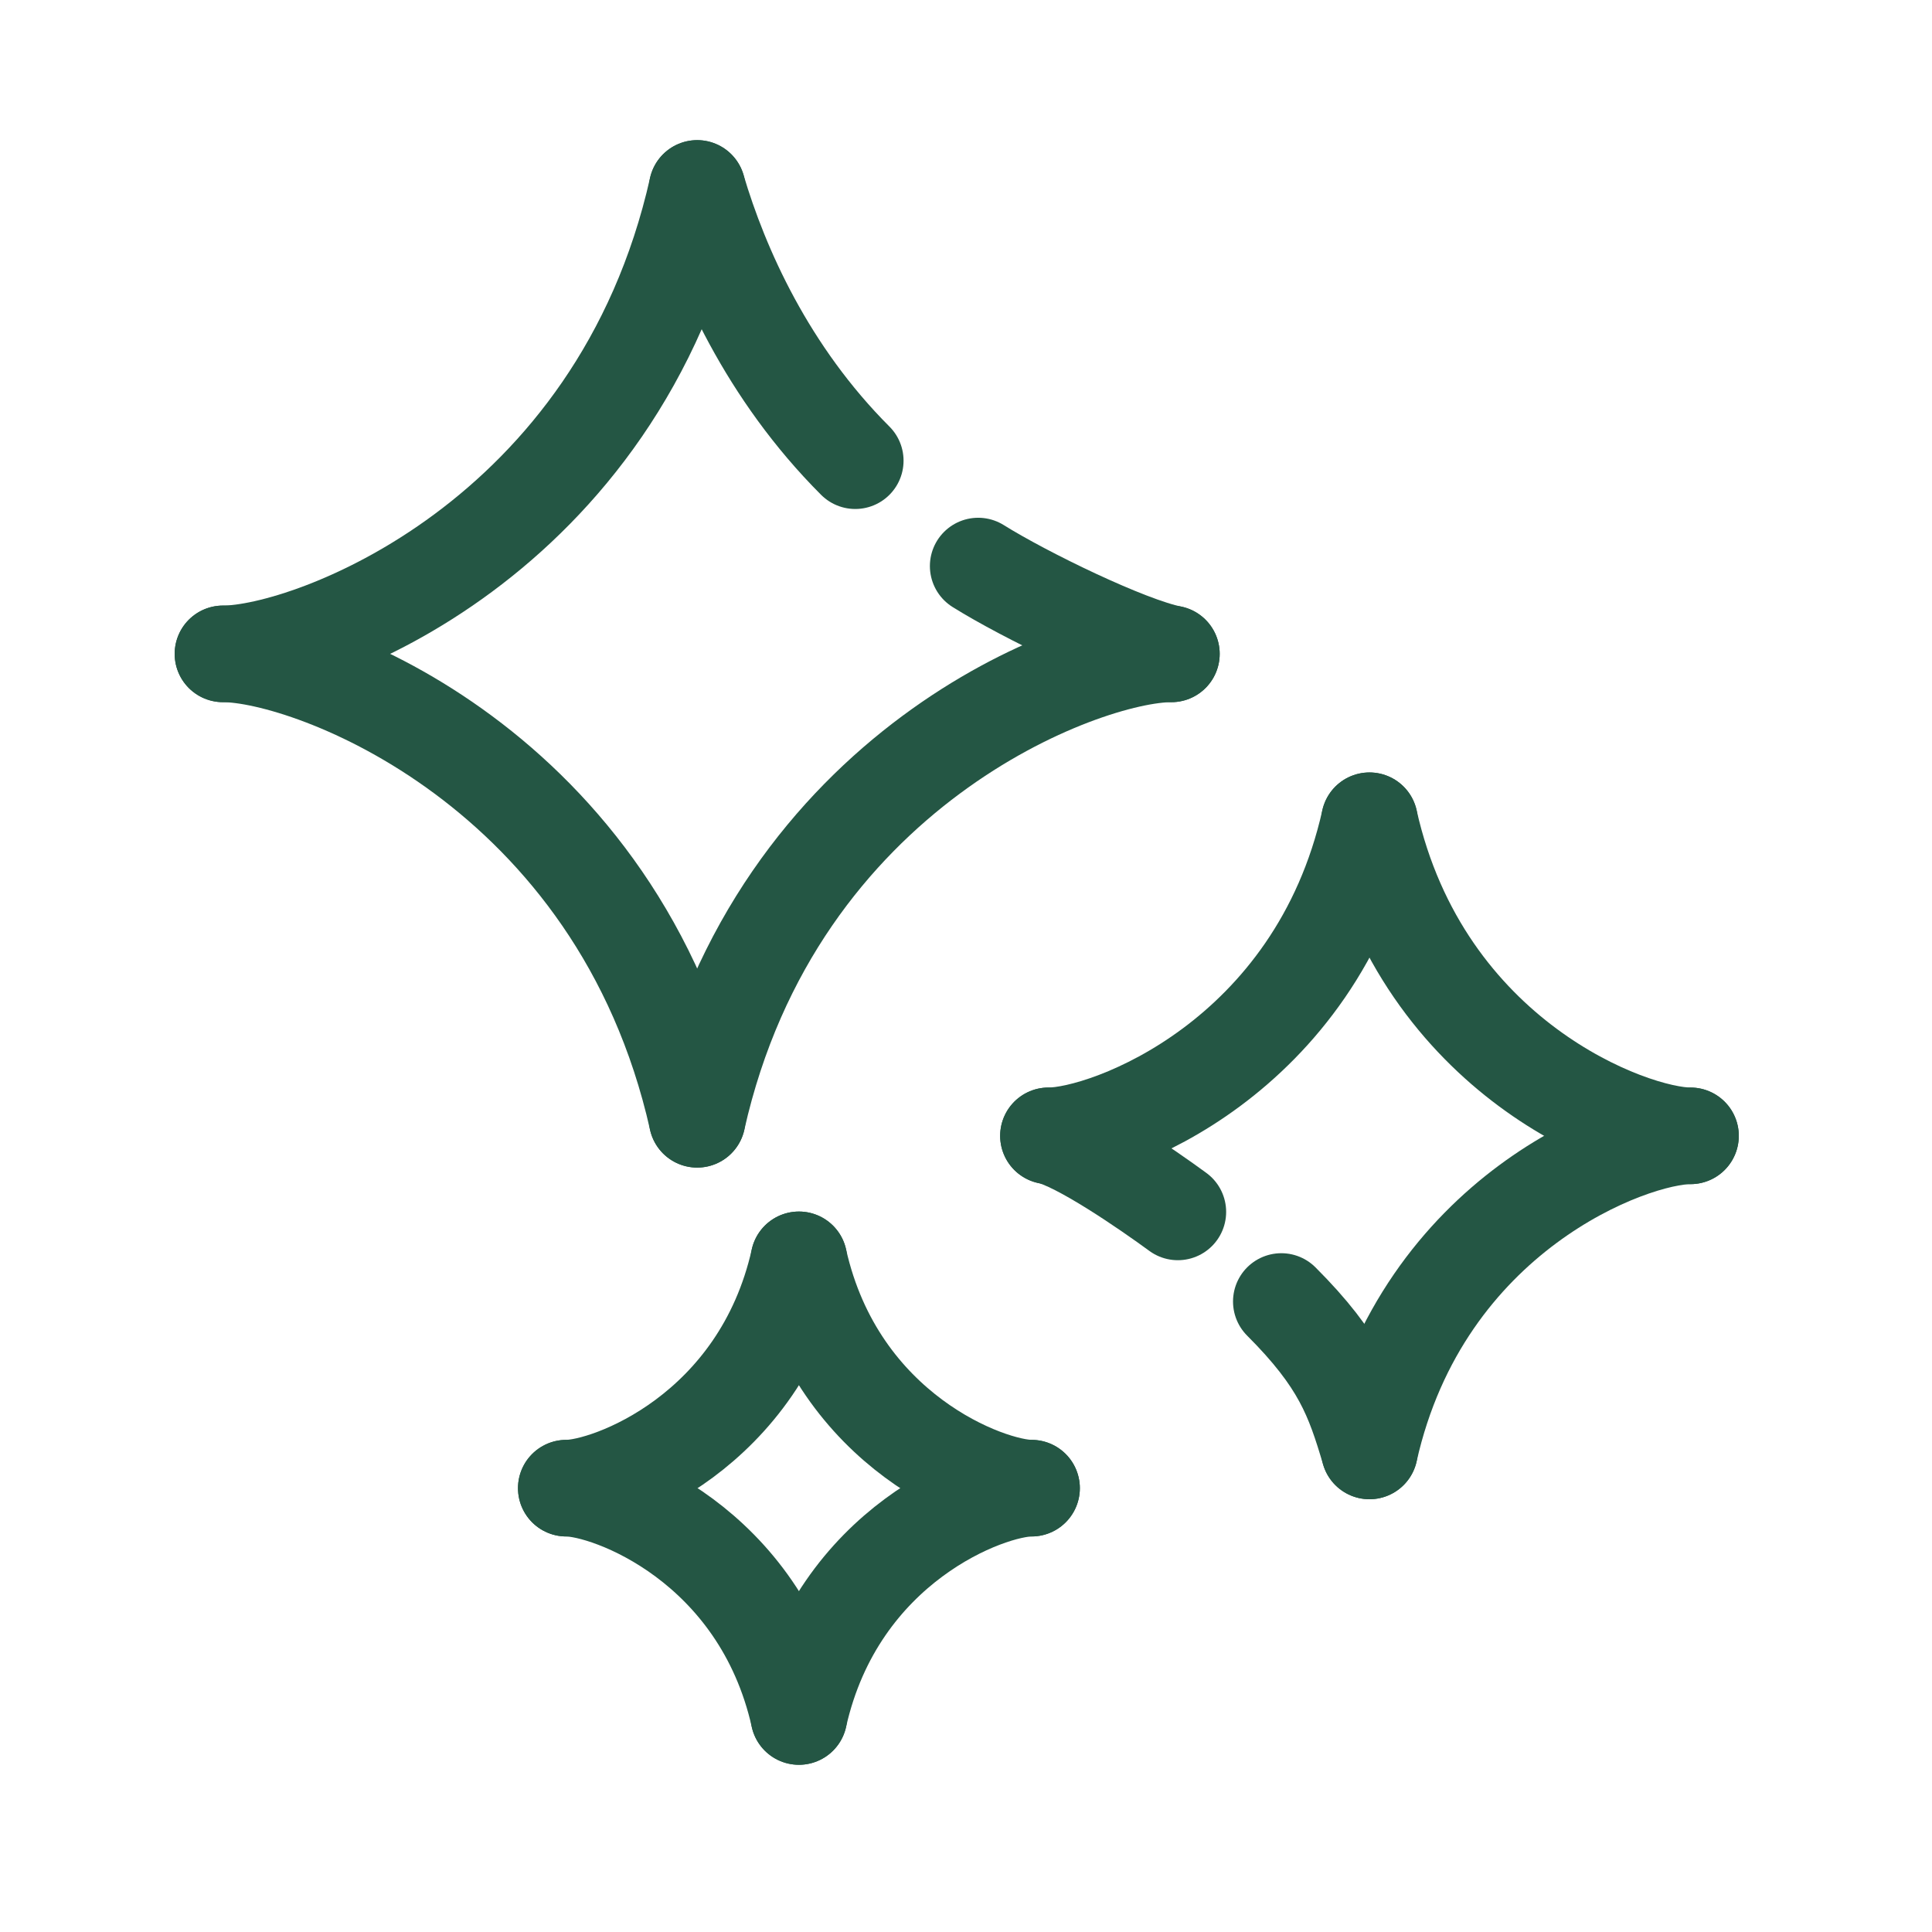
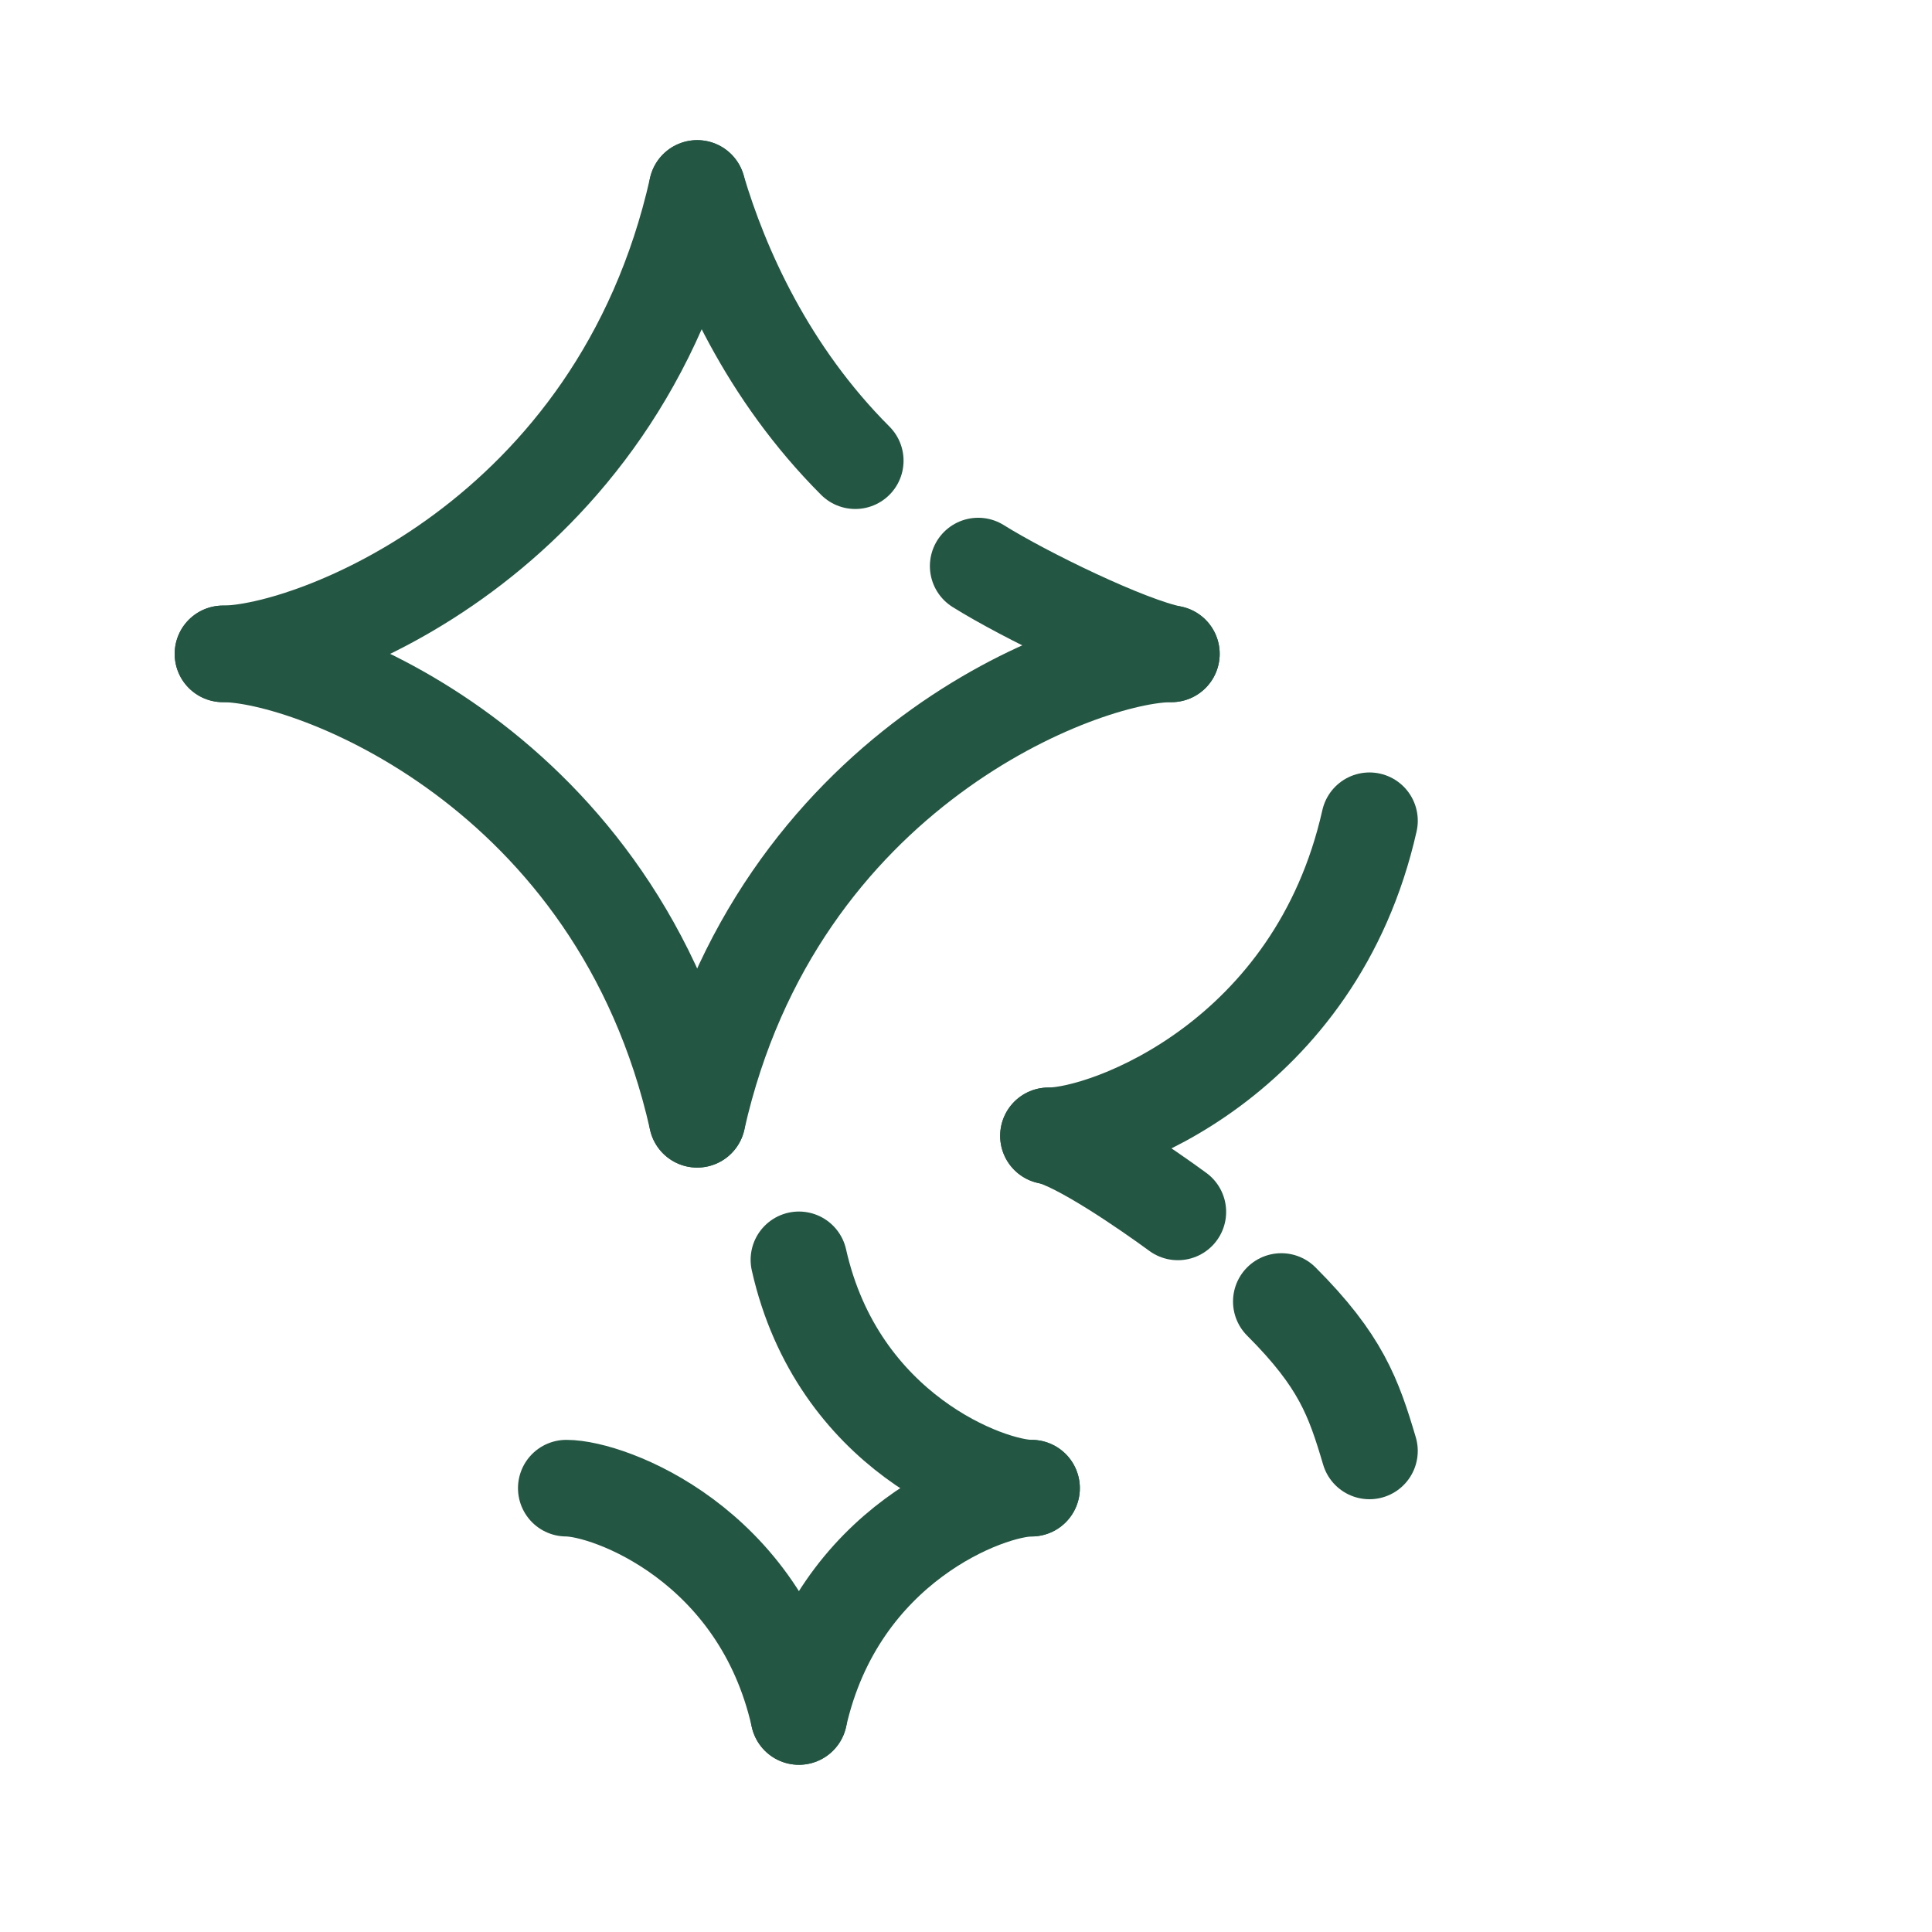
<svg xmlns="http://www.w3.org/2000/svg" width="100" height="100" viewBox="0 0 100 100" fill="none">
  <path d="M29.311 77.027C31.54 77.027 39.345 79.926 41.352 88.845" stroke="#245644" stroke-width="5" stroke-linecap="round" stroke-linejoin="round" />
  <path d="M53.393 77.027C51.163 77.027 43.358 79.926 41.352 88.845" stroke="#245644" stroke-width="5" stroke-linecap="round" stroke-linejoin="round" />
-   <path d="M29.311 77.027C31.54 77.027 39.345 74.129 41.352 65.209" stroke="#245644" stroke-width="5" stroke-linecap="round" stroke-linejoin="round" />
  <path d="M53.393 77.027C51.163 77.027 43.358 74.129 41.352 65.209" stroke="#245644" stroke-width="5" stroke-linecap="round" stroke-linejoin="round" />
  <path d="M11.541 33.844C16.086 33.844 31.995 39.753 36.086 57.934" stroke="#245644" stroke-width="5" stroke-linecap="round" stroke-linejoin="round" />
  <path d="M11.541 33.844C16.086 33.844 31.995 27.935 36.086 9.753" stroke="#245644" stroke-width="5" stroke-linecap="round" stroke-linejoin="round" />
  <path d="M60.631 33.844C56.086 33.844 40.177 39.753 36.086 57.934" stroke="#245644" stroke-width="5" stroke-linecap="round" stroke-linejoin="round" />
  <path d="M36.086 9.754C37.298 13.845 39.722 19.299 44.268 23.845" stroke="#245644" stroke-width="5" stroke-linecap="round" />
  <path d="M50.631 29.299C53.055 30.814 58.358 33.39 60.631 33.844" stroke="#245644" stroke-width="5" stroke-linecap="round" />
-   <path d="M87.5 58.791C84.423 58.791 73.653 54.791 70.884 42.482" stroke="#245644" stroke-width="5" stroke-linecap="round" stroke-linejoin="round" />
-   <path d="M87.5 58.791C84.423 58.791 73.653 62.791 70.884 75.1" stroke="#245644" stroke-width="5" stroke-linecap="round" stroke-linejoin="round" />
  <path d="M54.268 58.791C57.345 58.791 68.115 54.791 70.884 42.482" stroke="#245644" stroke-width="5" stroke-linecap="round" stroke-linejoin="round" />
  <path d="M70.883 75.1C70.062 72.33 69.398 70.443 66.321 67.366" stroke="#245644" stroke-width="5" stroke-linecap="round" />
  <path d="M60.965 62.728C59.419 61.595 55.806 59.097 54.268 58.79" stroke="#245644" stroke-width="5" stroke-linecap="round" />
</svg>